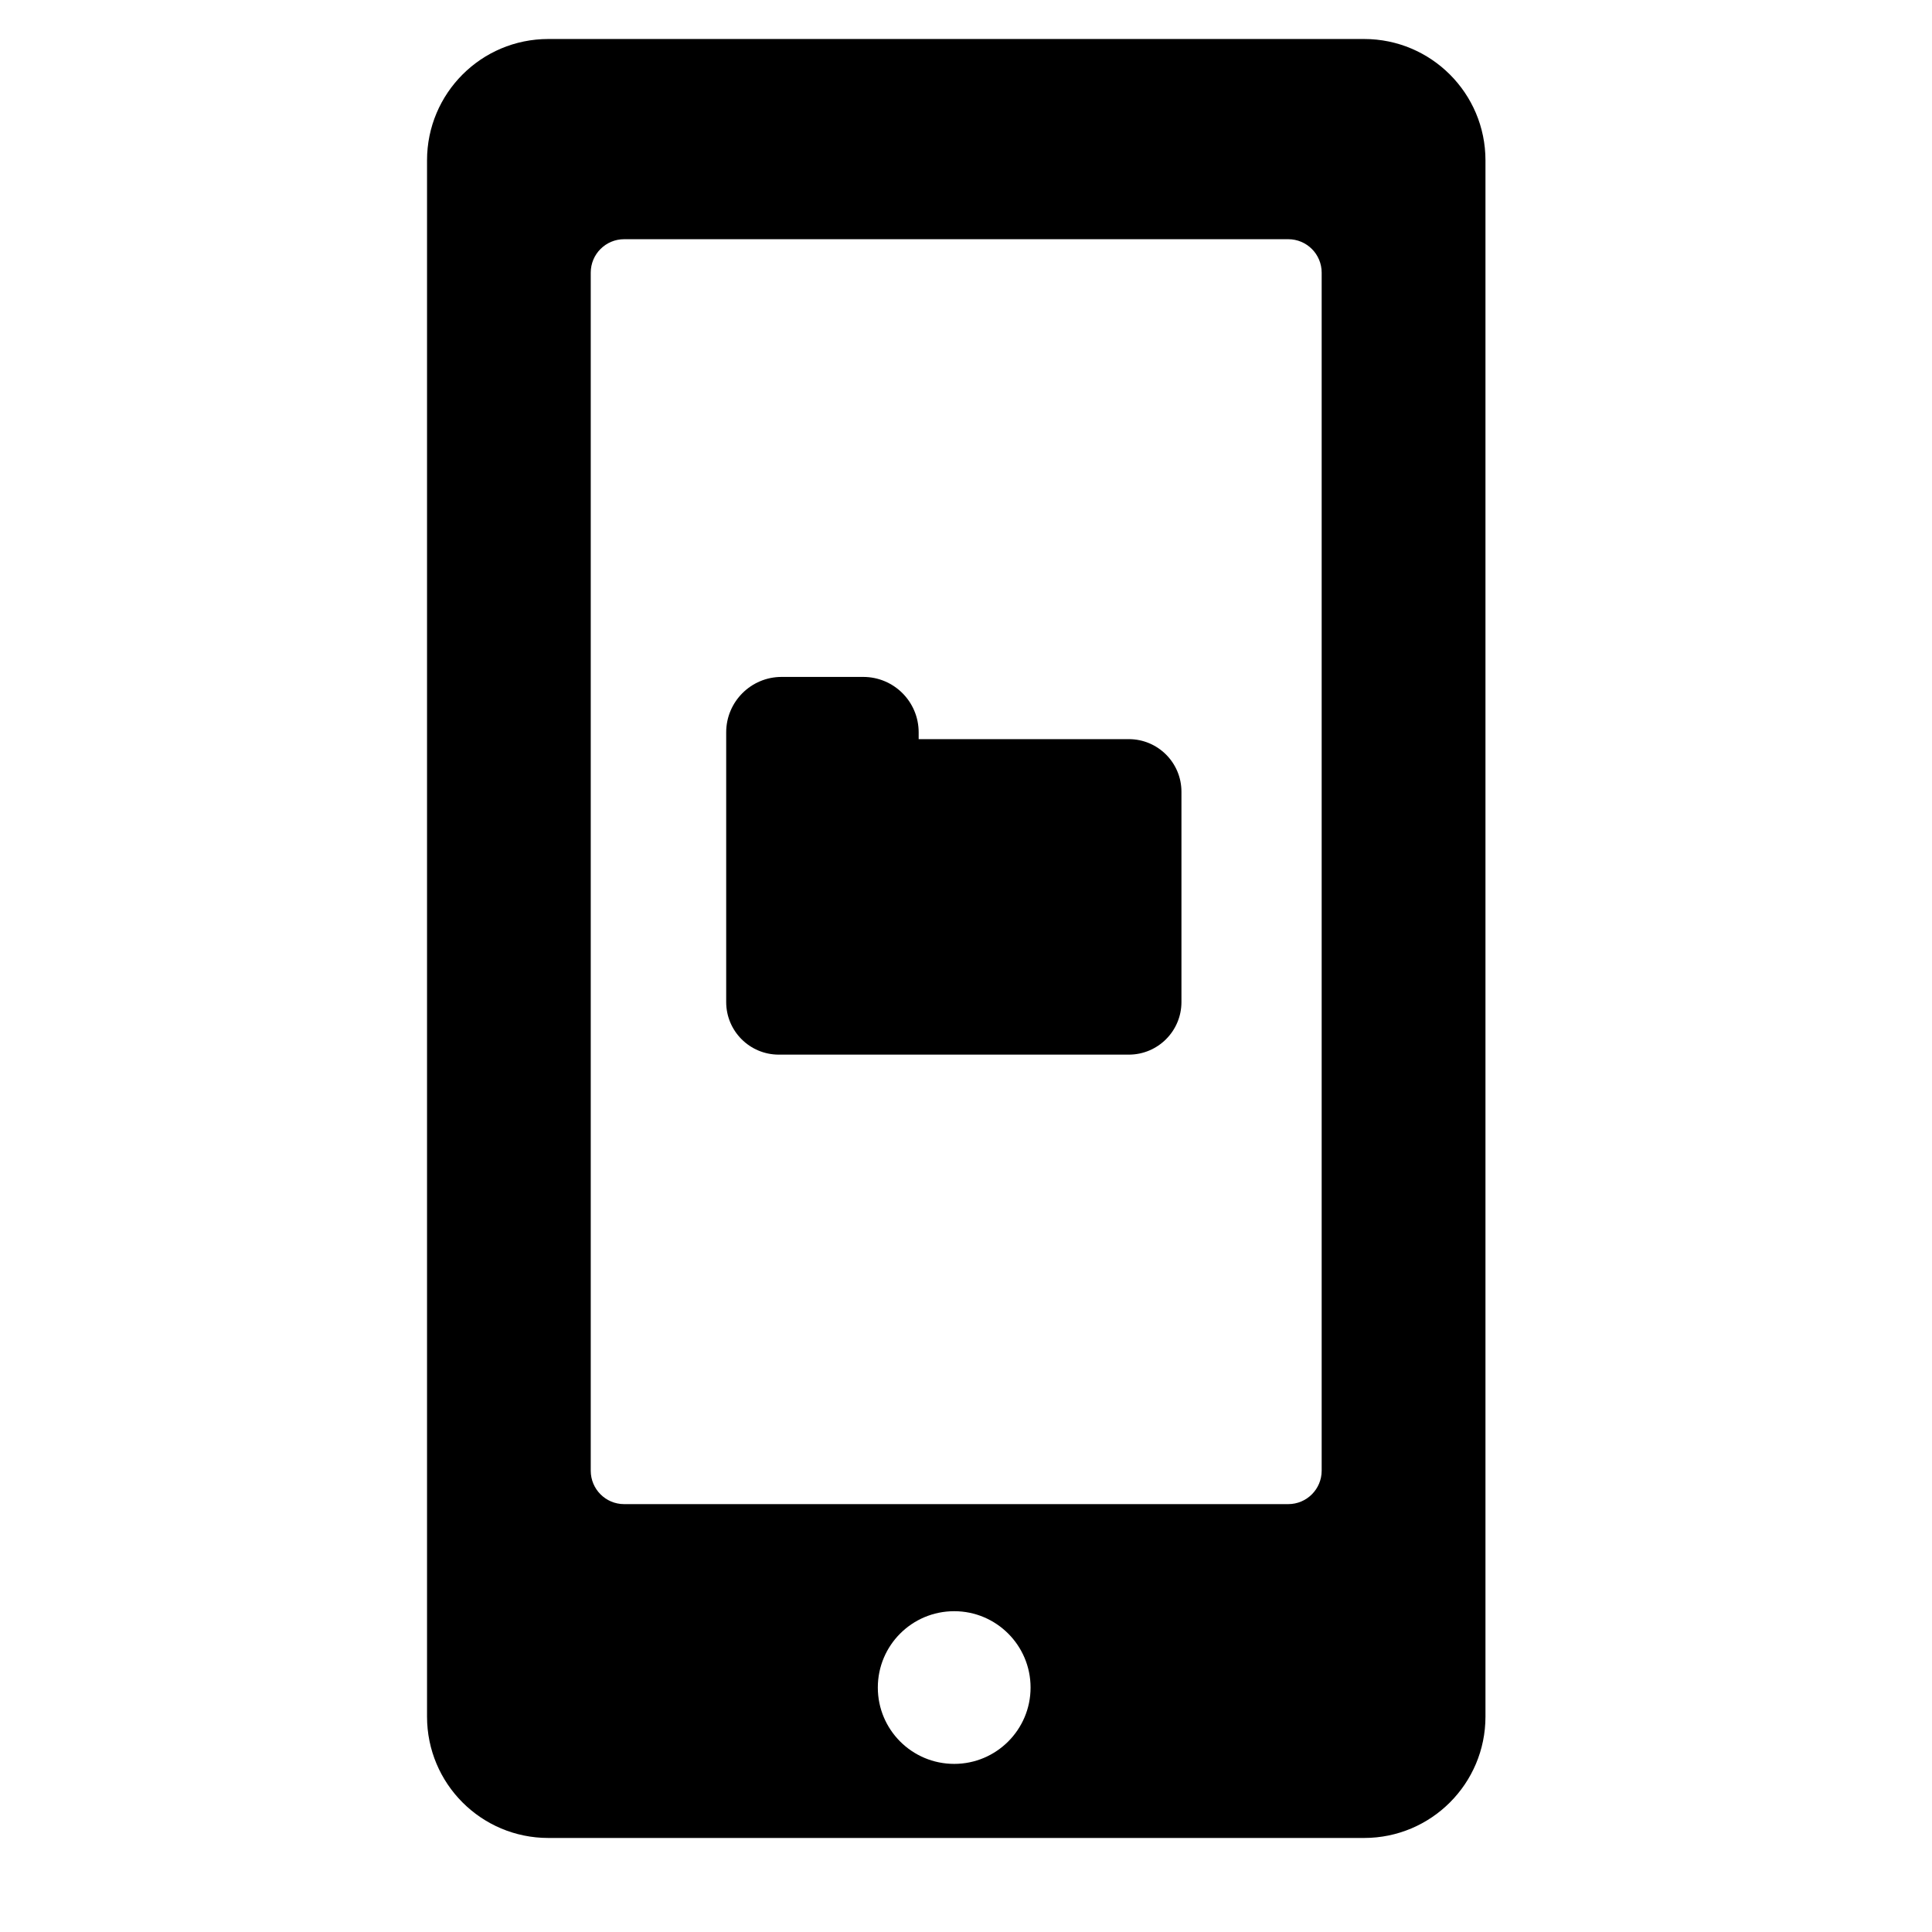
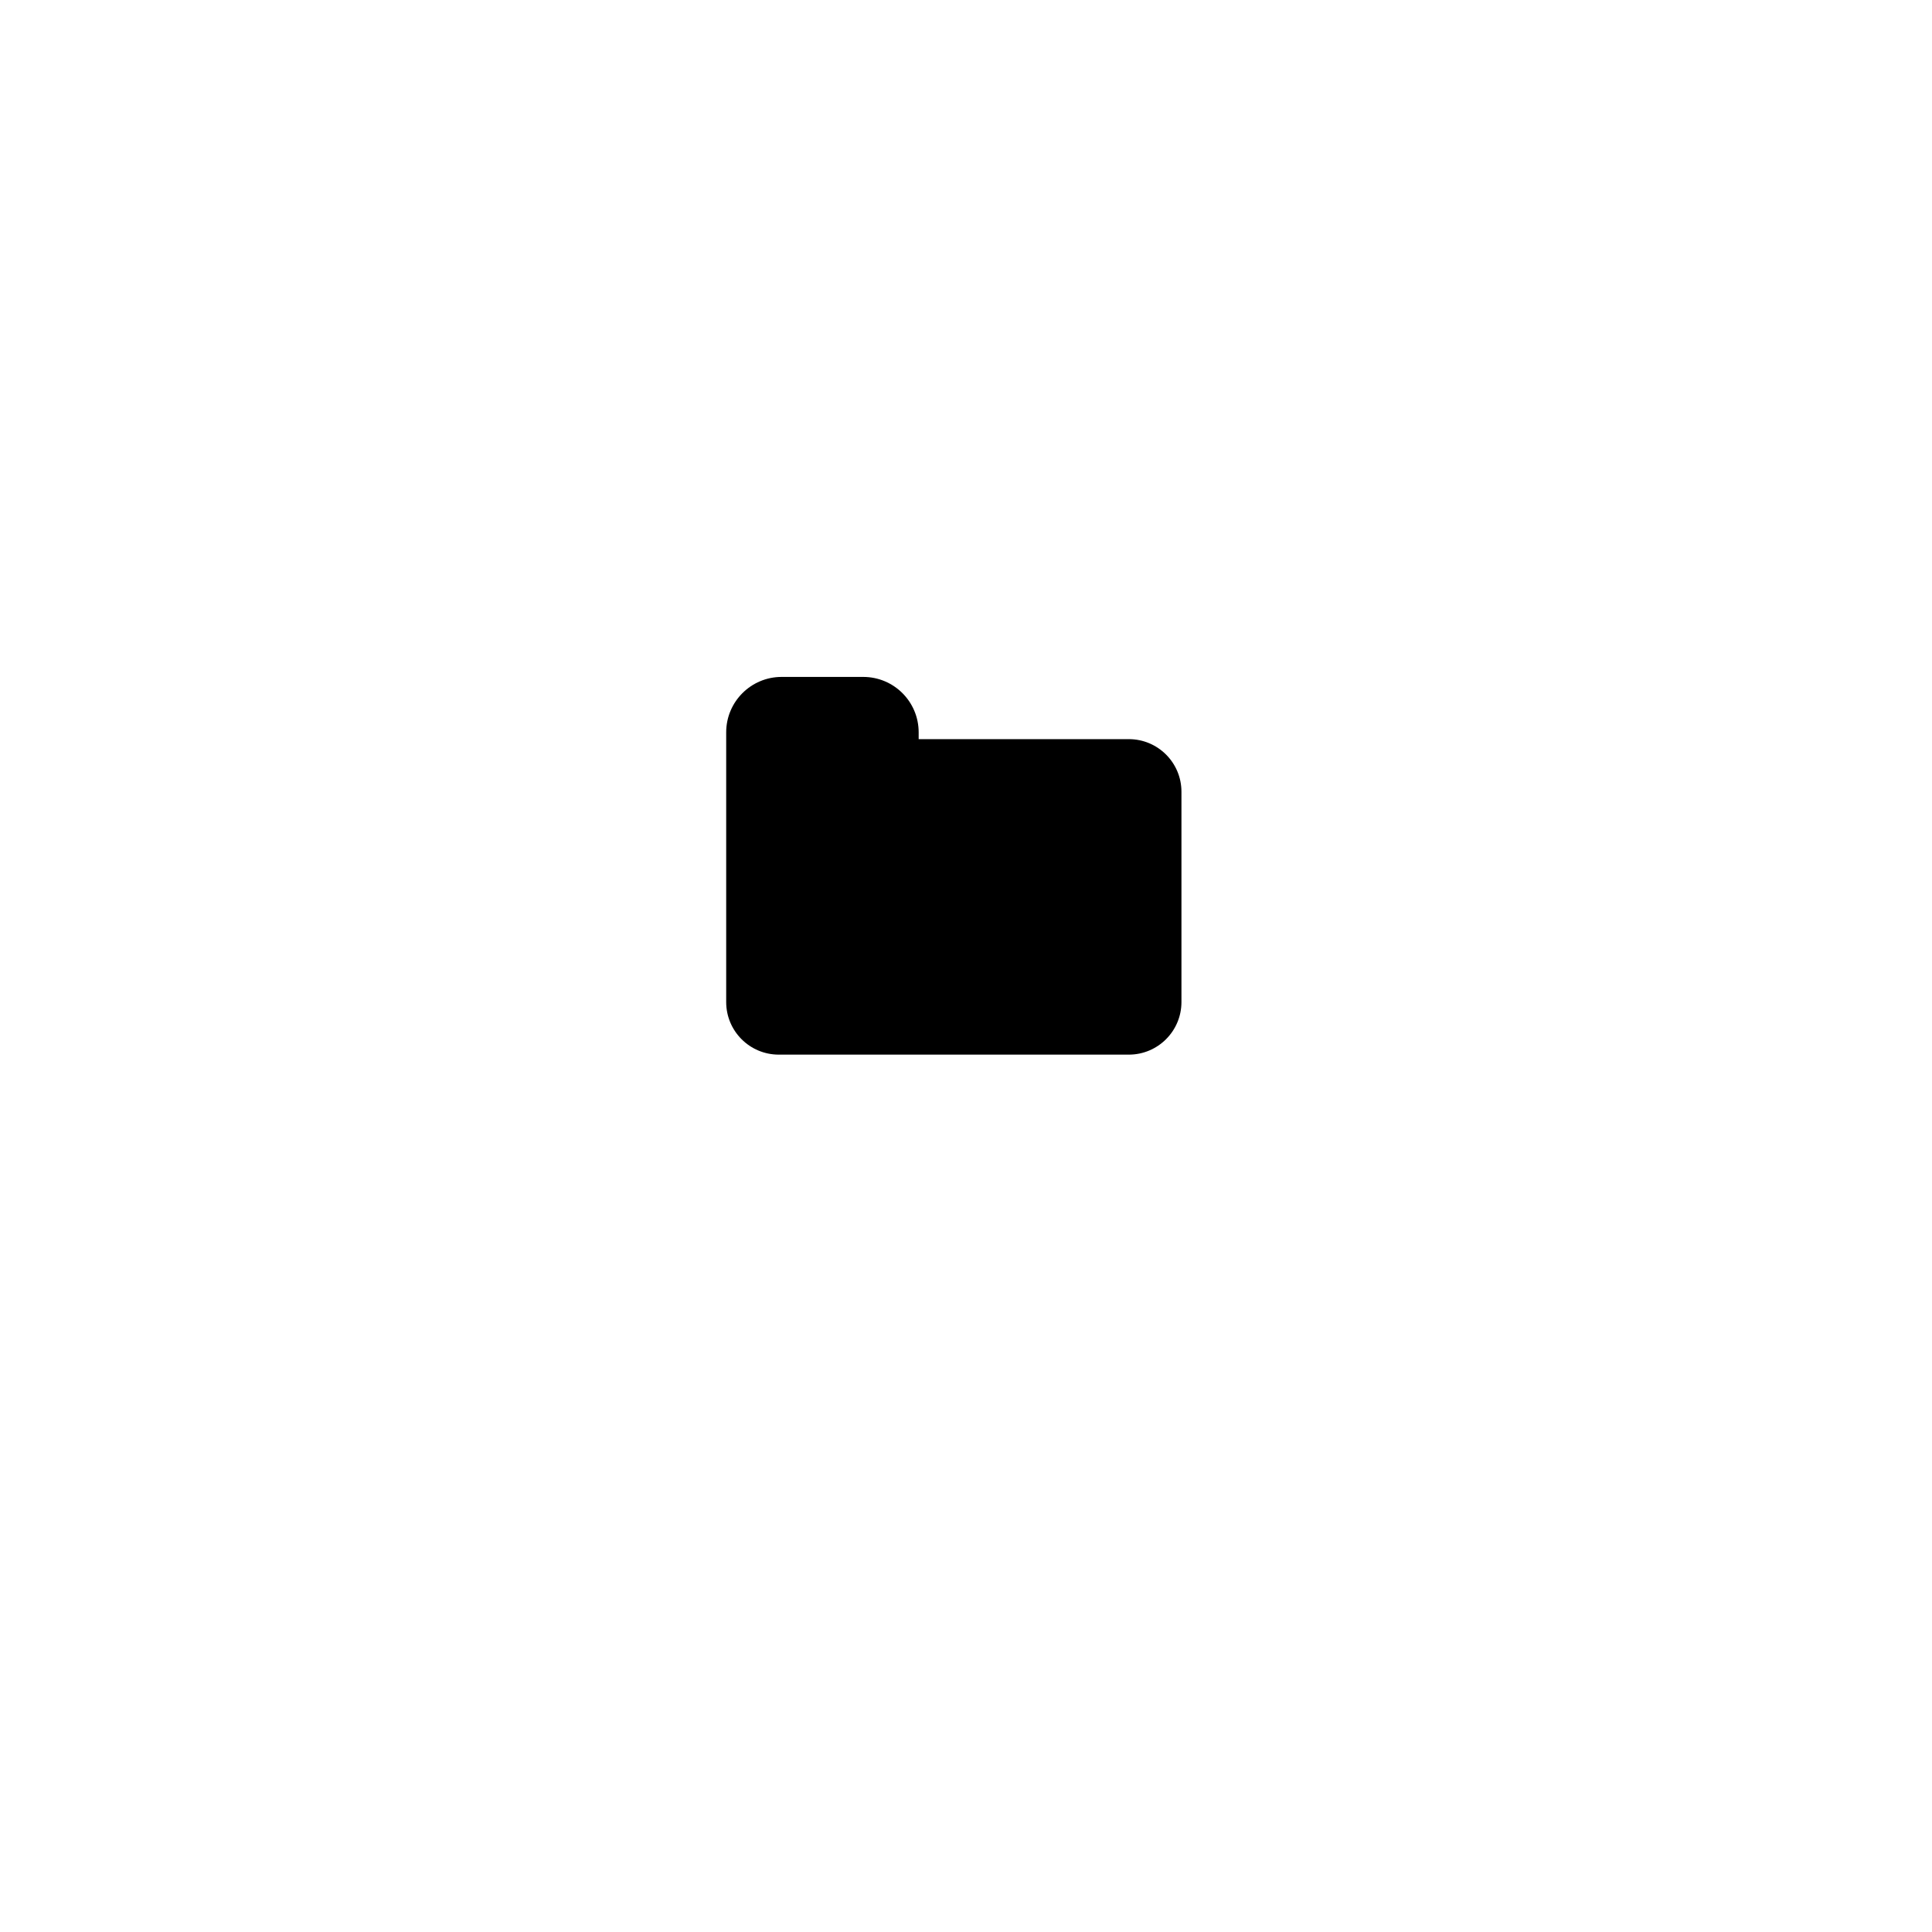
<svg xmlns="http://www.w3.org/2000/svg" version="1.1" id="Capa_1" x="0px" y="0px" viewBox="0 0 64 64" style="enable-background:new 0 0 64 64;" xml:space="preserve">
-   <path d="M18.163,60.885h27.025c2.22,0,4.02-1.799,4.02-4.02V5.312c0-2.22-1.8-4.02-4.02-4.02H18.163c-2.221,0-4.017,1.8-4.017,4.02  v51.553C14.146,59.086,15.943,60.885,18.163,60.885z M31.61,58.431c-1.399,0-2.531-1.131-2.531-2.529  c0-1.398,1.132-2.529,2.531-2.529c1.394,0,2.529,1.132,2.529,2.529C34.139,57.3,33.003,58.431,31.61,58.431z M19.569,9.031  c0-0.611,0.495-1.107,1.106-1.107h22c0.611,0,1.107,0.495,1.107,1.107v39.688c0,0.611-0.496,1.107-1.107,1.107h-22  c-0.611,0-1.106-0.496-1.106-1.107V9.031z" />
  <path d="M25.798,34.936h11.596c0.961,0,1.743-0.779,1.743-1.742v-6.967c0-0.963-0.782-1.742-1.743-1.742h-6.962v-0.199V24.26  c0-1.015-0.821-1.836-1.836-1.836h-2.705c-1.012,0-1.835,0.821-1.835,1.836v8.934C24.056,34.157,24.836,34.936,25.798,34.936z" />
</svg>